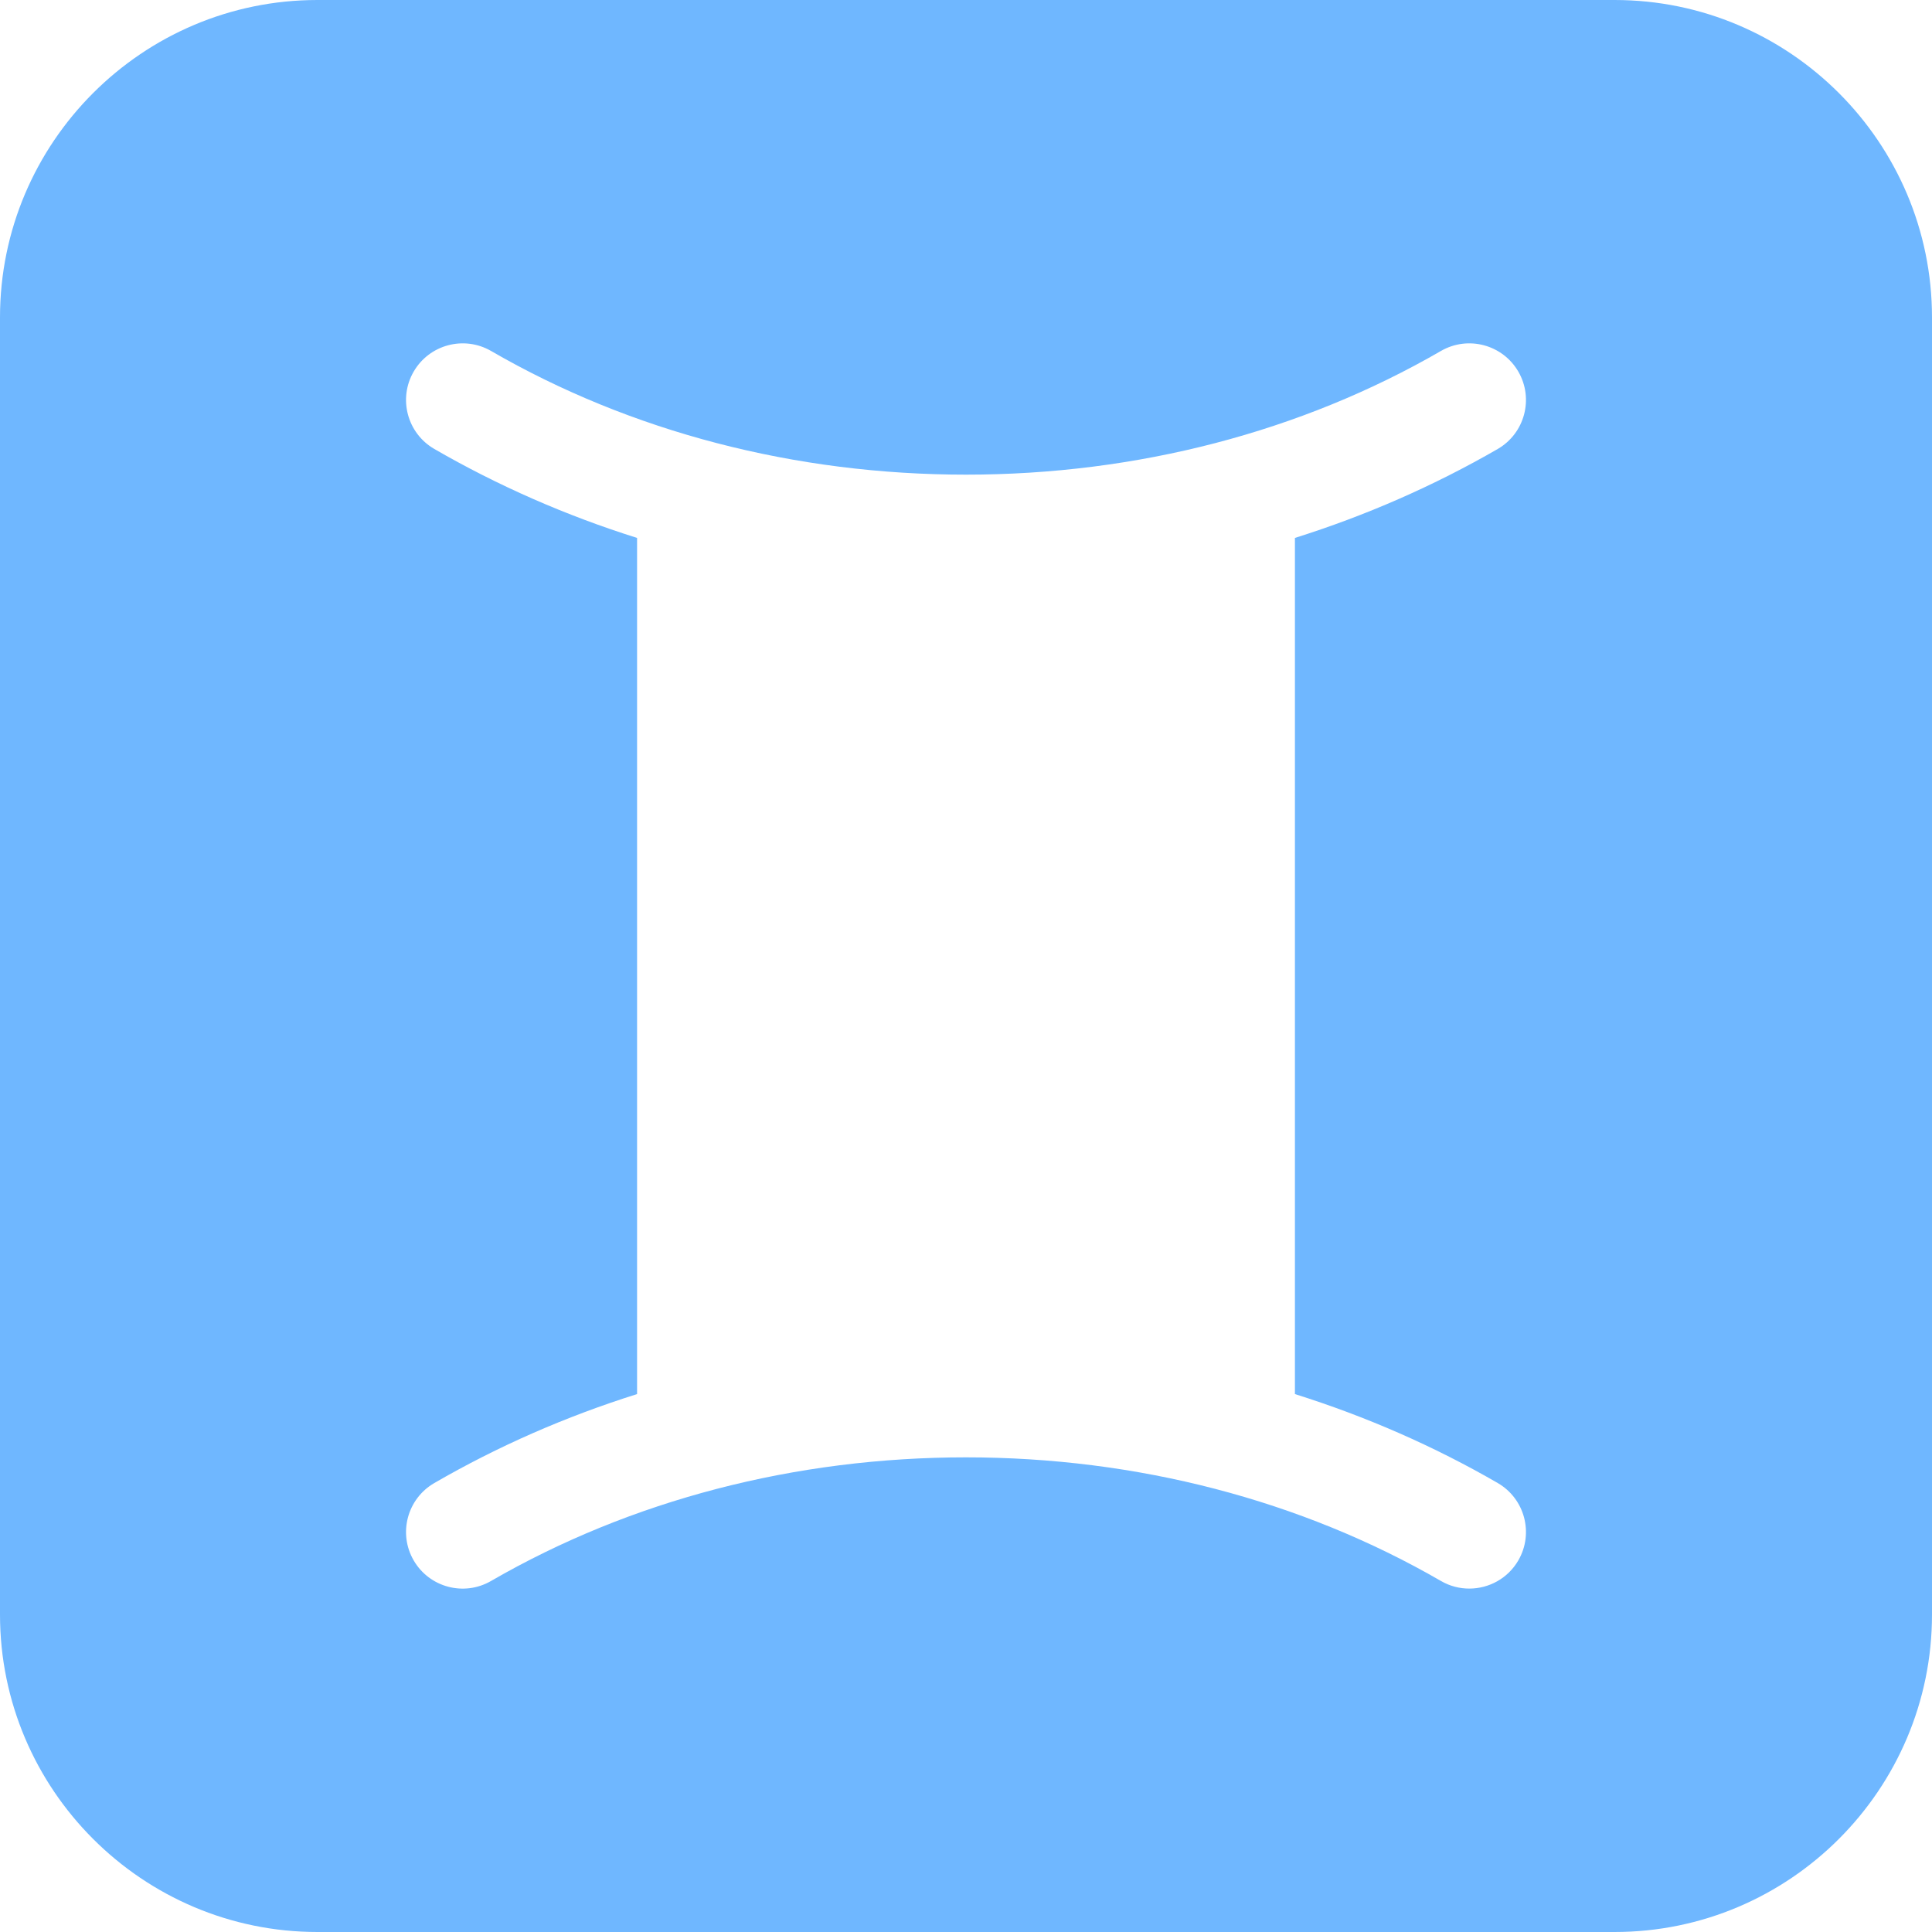
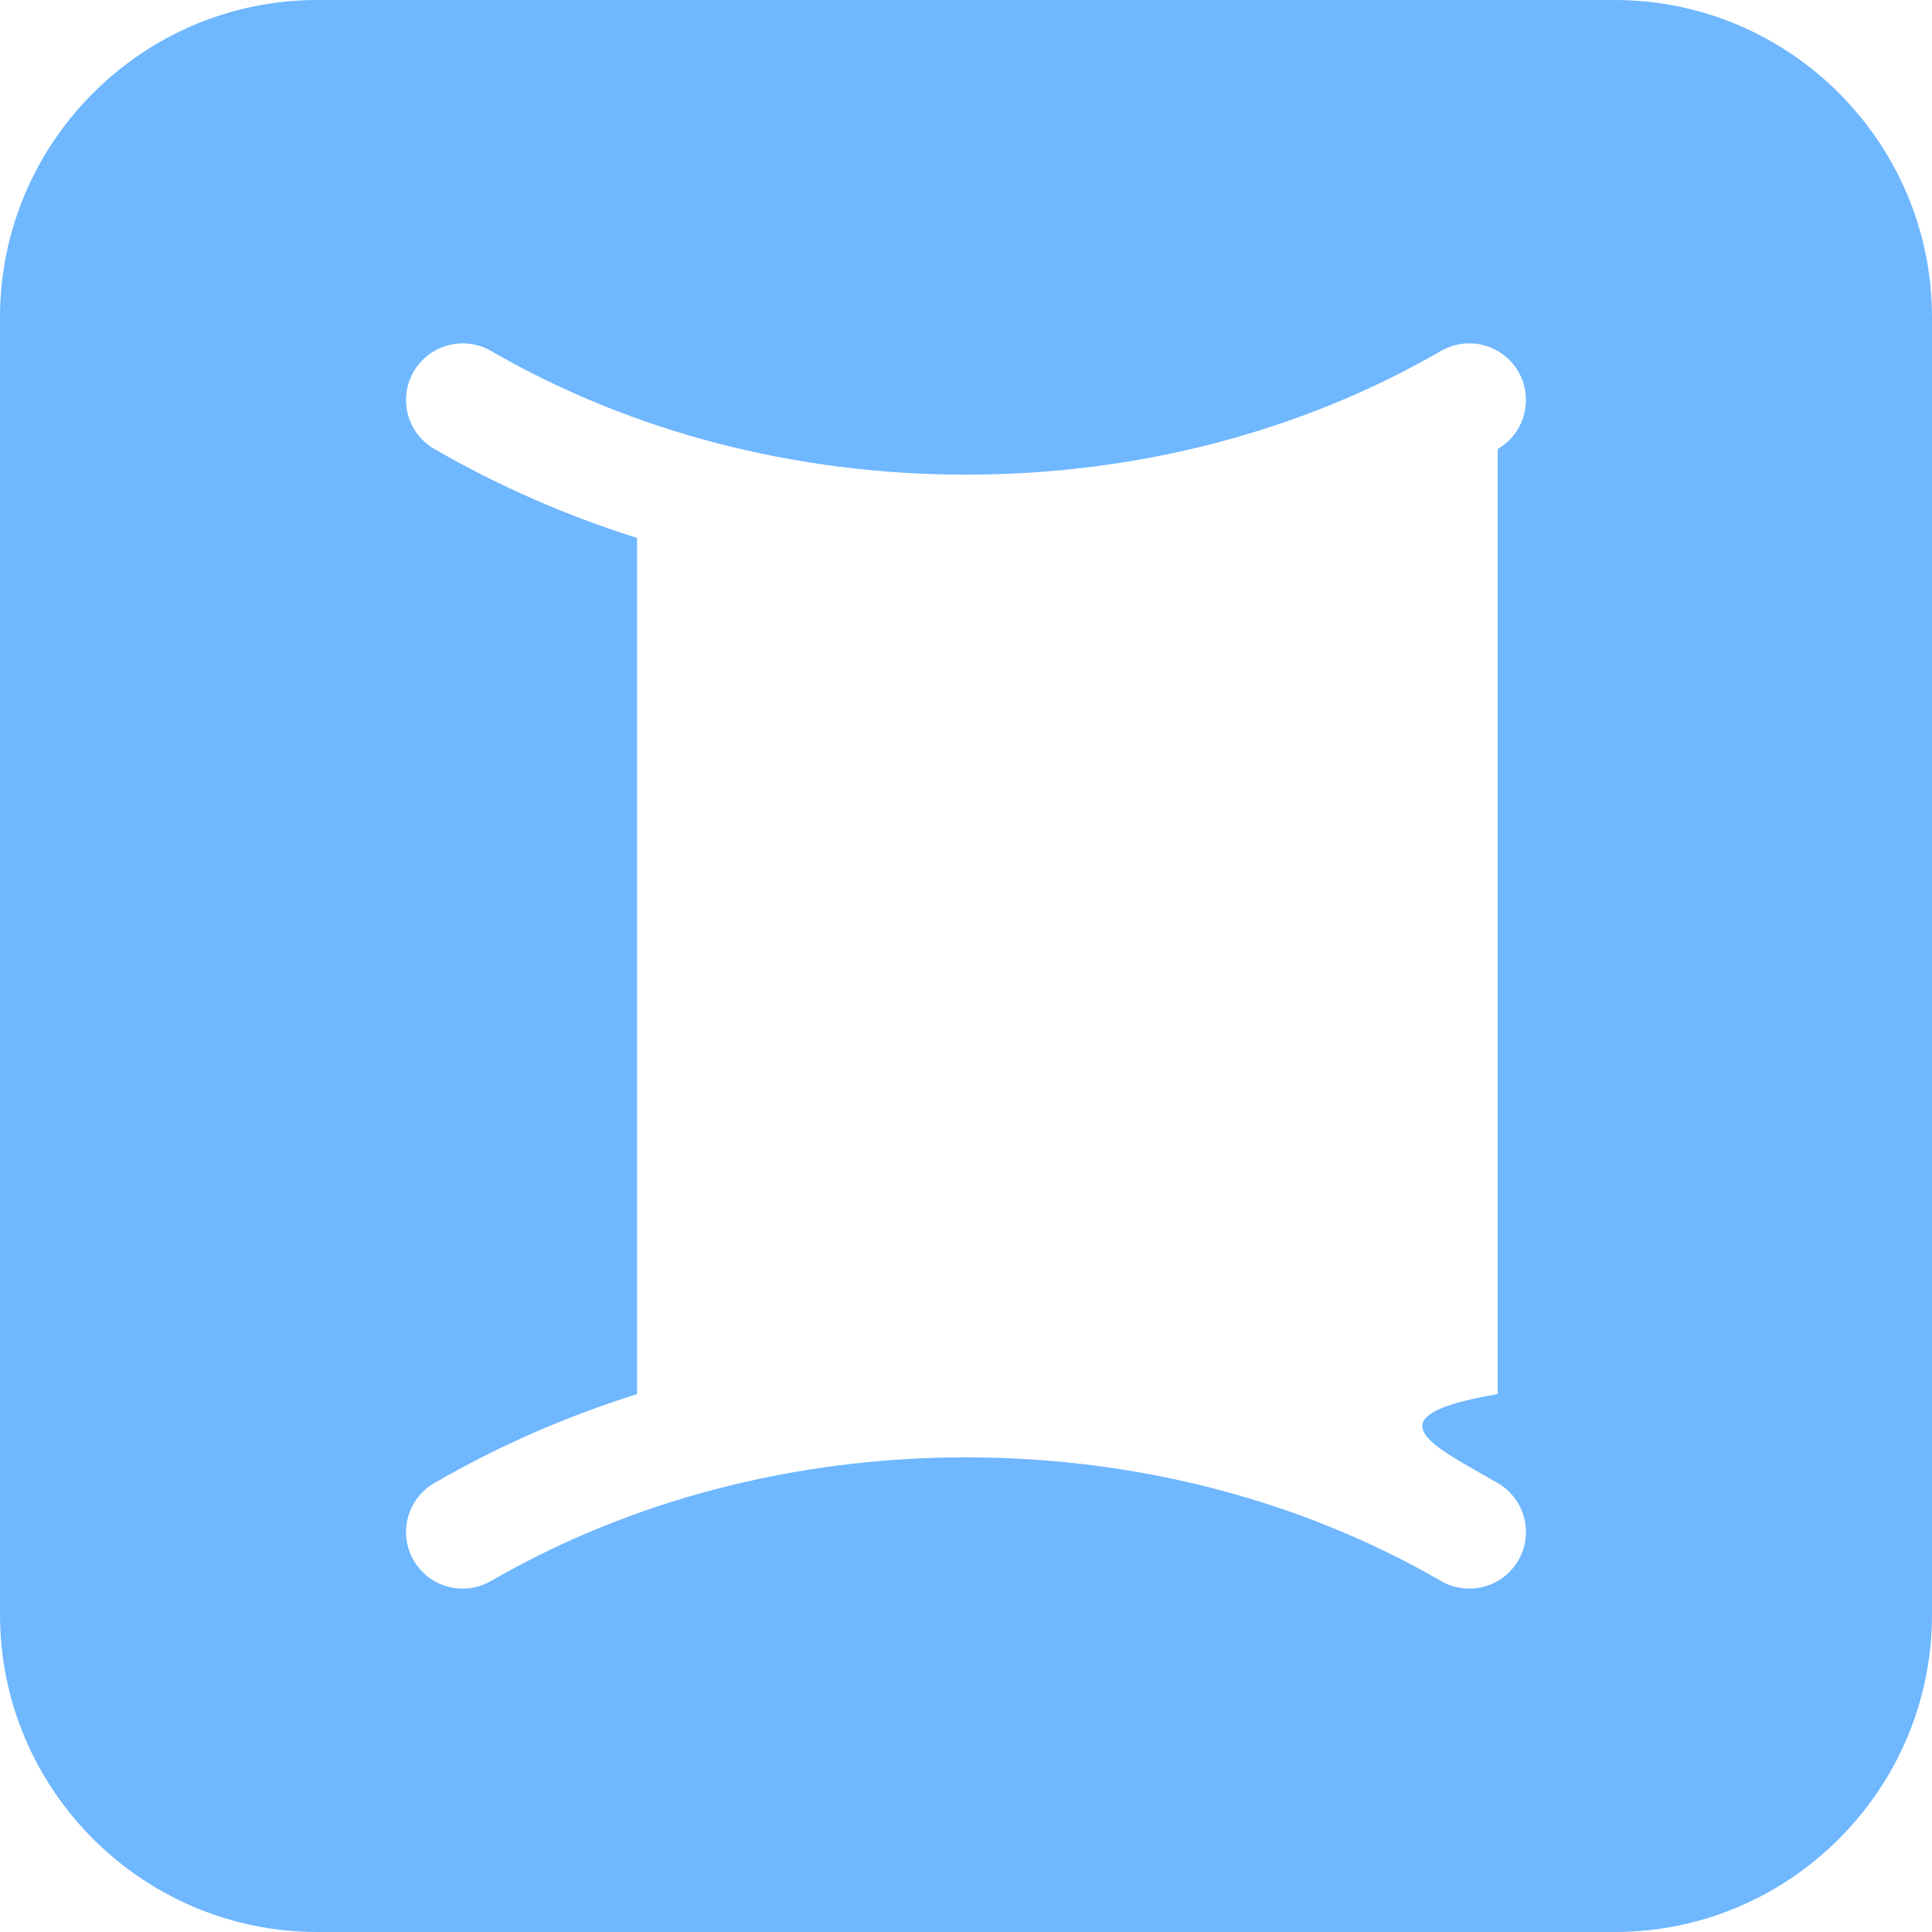
<svg xmlns="http://www.w3.org/2000/svg" width="28" height="28" viewBox="0 0 28 28" fill="none">
-   <path d="M23.4 0H4.6C2.064 0 0 2.064 0 4.6V23.4C0 25.936 2.064 28 4.6 28H23.4C25.936 28 28 25.936 28 23.4V4.6C28 2.064 25.936 0 23.4 0ZM21.706 21.493C22.098 21.72 22.232 22.222 22.005 22.614C21.853 22.877 21.577 23.023 21.294 23.023C21.154 23.023 21.013 22.988 20.884 22.913C18.857 21.741 16.476 21.121 14 21.121C11.524 21.121 9.143 21.741 7.116 22.913C6.724 23.14 6.222 23.006 5.995 22.614C5.768 22.222 5.902 21.72 6.295 21.493C7.217 20.959 8.203 20.528 9.233 20.204V7.796C8.203 7.472 7.217 7.04 6.295 6.507C5.902 6.28 5.768 5.778 5.995 5.386C6.222 4.994 6.724 4.86 7.116 5.086C9.143 6.259 11.524 6.879 14 6.879C16.476 6.879 18.857 6.259 20.884 5.086C21.276 4.86 21.778 4.994 22.005 5.386C22.232 5.778 22.098 6.28 21.706 6.507C20.783 7.04 19.797 7.472 18.767 7.796V20.204C19.797 20.528 20.783 20.959 21.706 21.493Z" fill="#6FB7FF" />
+   <path d="M23.4 0H4.6C2.064 0 0 2.064 0 4.6V23.4C0 25.936 2.064 28 4.6 28H23.4C25.936 28 28 25.936 28 23.4V4.6C28 2.064 25.936 0 23.4 0ZM21.706 21.493C22.098 21.72 22.232 22.222 22.005 22.614C21.853 22.877 21.577 23.023 21.294 23.023C21.154 23.023 21.013 22.988 20.884 22.913C18.857 21.741 16.476 21.121 14 21.121C11.524 21.121 9.143 21.741 7.116 22.913C6.724 23.14 6.222 23.006 5.995 22.614C5.768 22.222 5.902 21.72 6.295 21.493C7.217 20.959 8.203 20.528 9.233 20.204V7.796C8.203 7.472 7.217 7.04 6.295 6.507C5.902 6.28 5.768 5.778 5.995 5.386C6.222 4.994 6.724 4.86 7.116 5.086C9.143 6.259 11.524 6.879 14 6.879C16.476 6.879 18.857 6.259 20.884 5.086C21.276 4.86 21.778 4.994 22.005 5.386C22.232 5.778 22.098 6.28 21.706 6.507V20.204C19.797 20.528 20.783 20.959 21.706 21.493Z" fill="#6FB7FF" />
</svg>